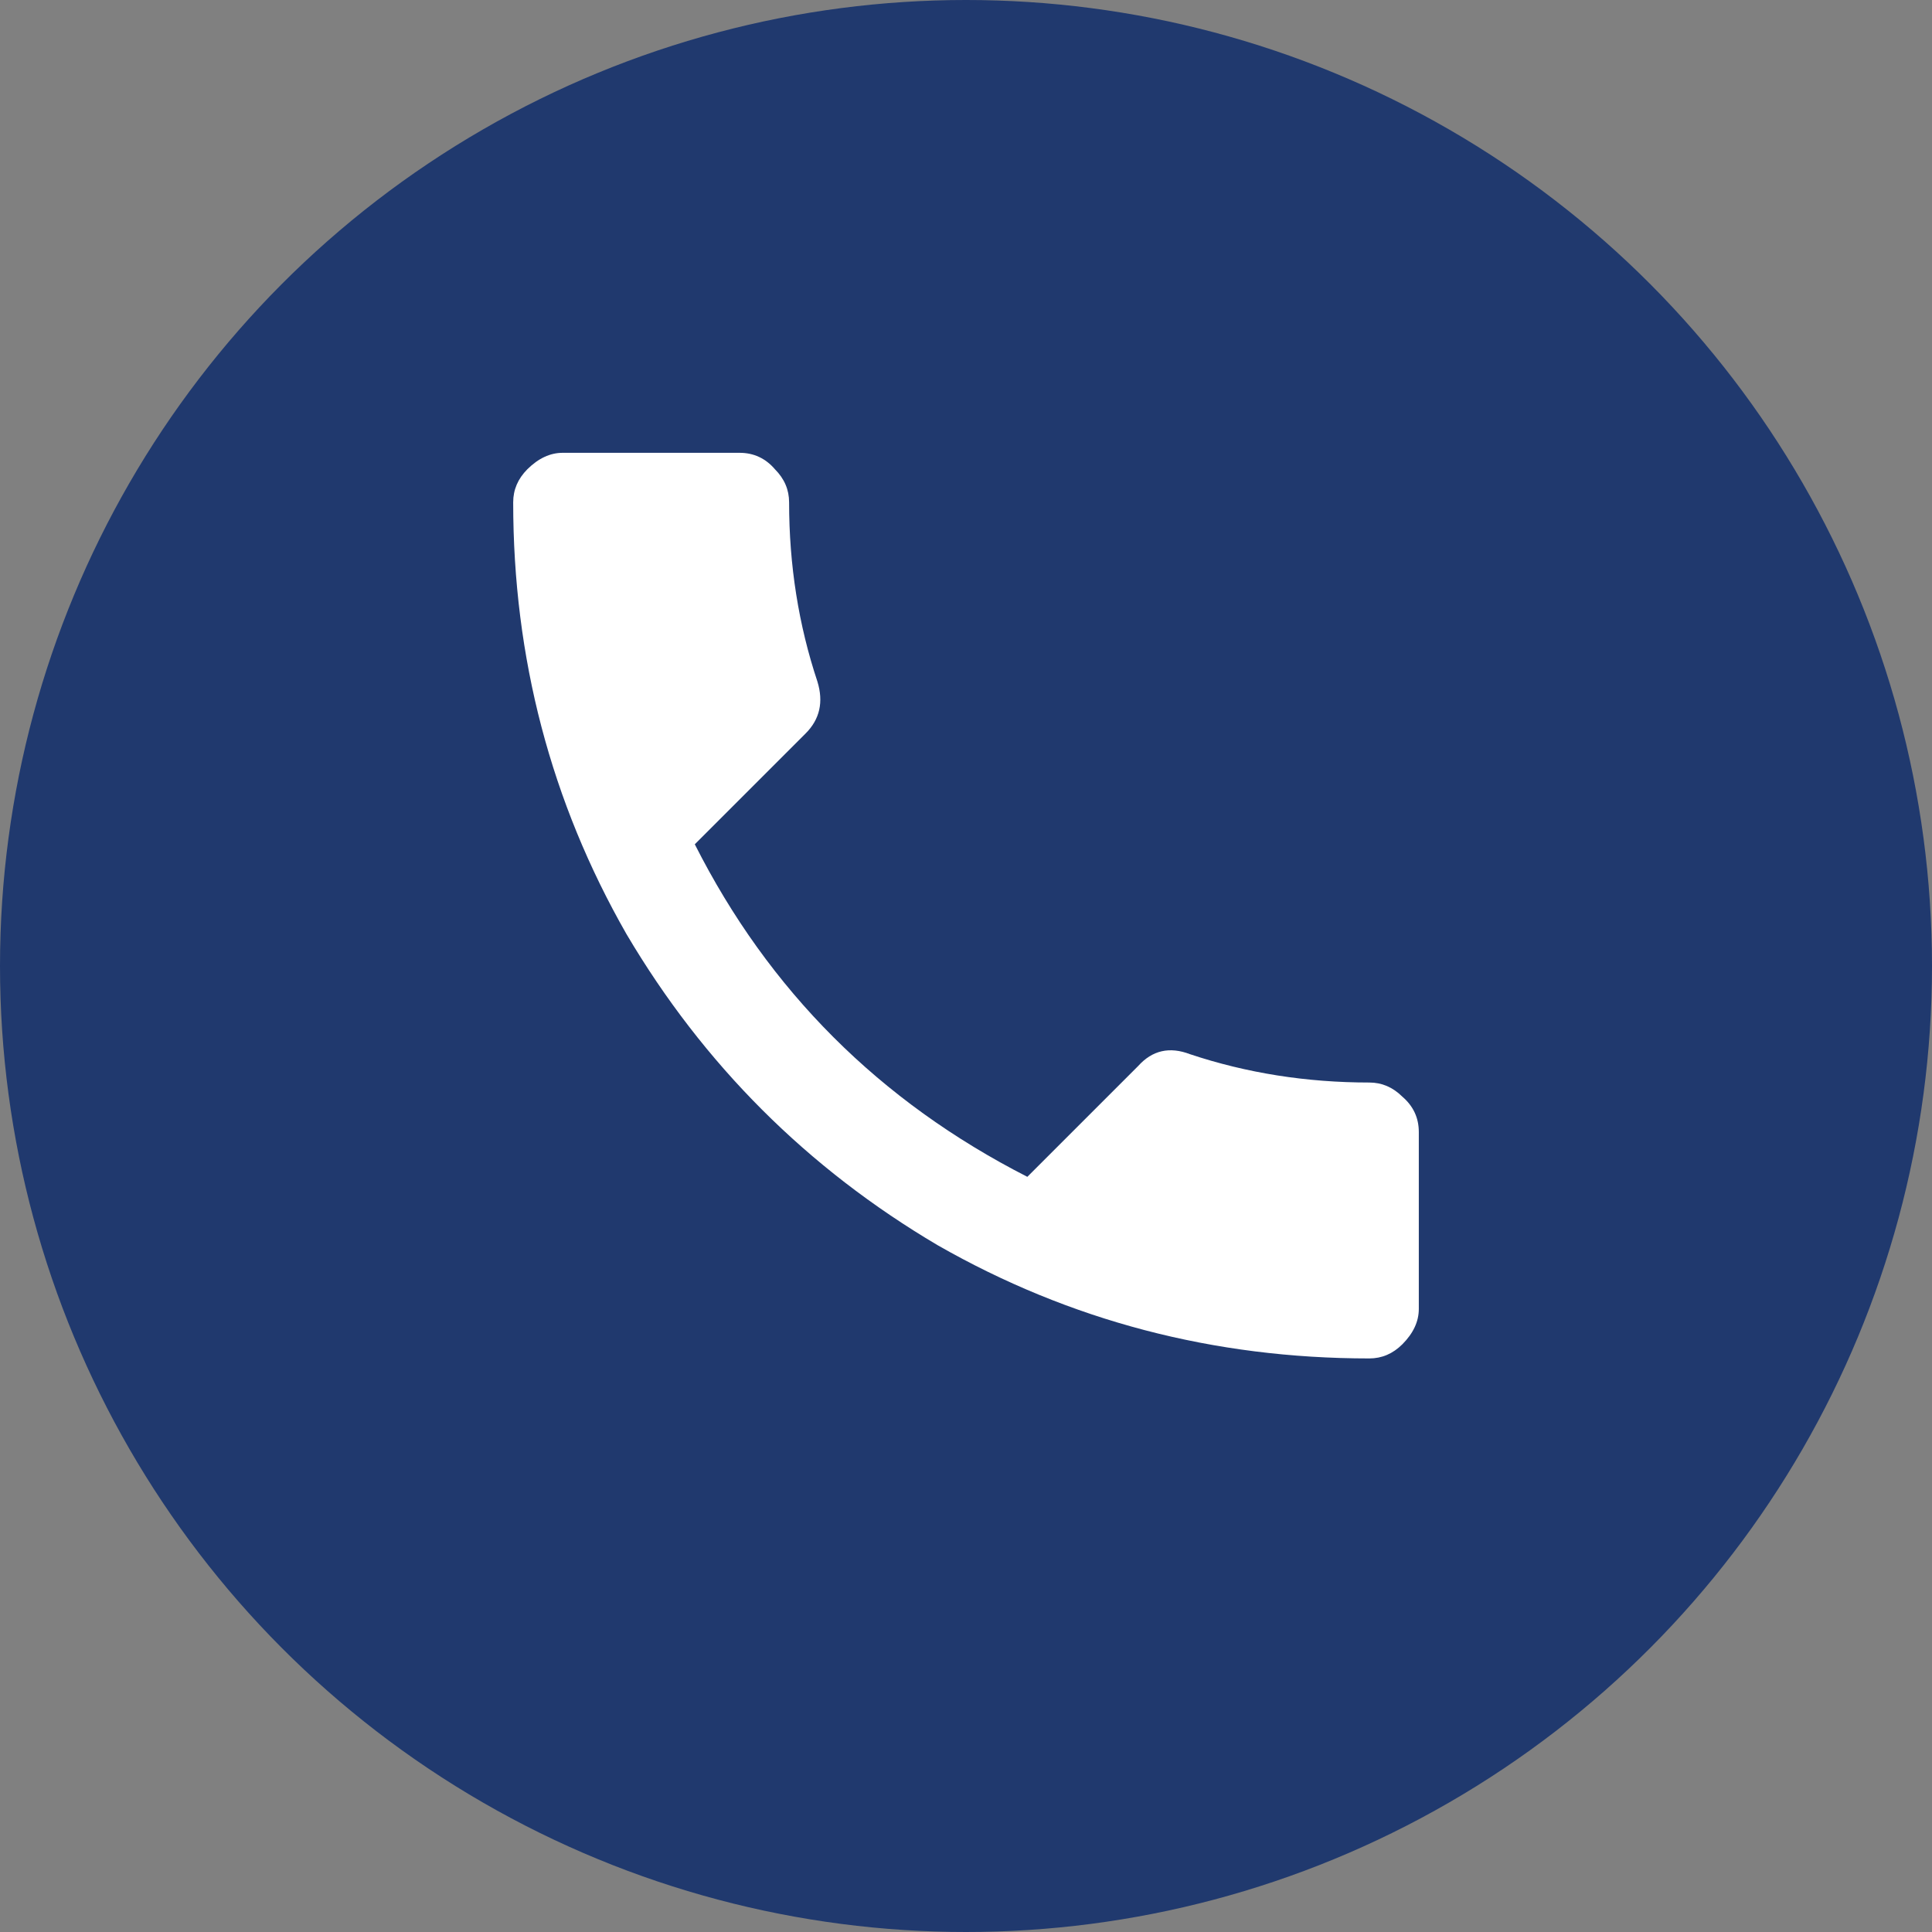
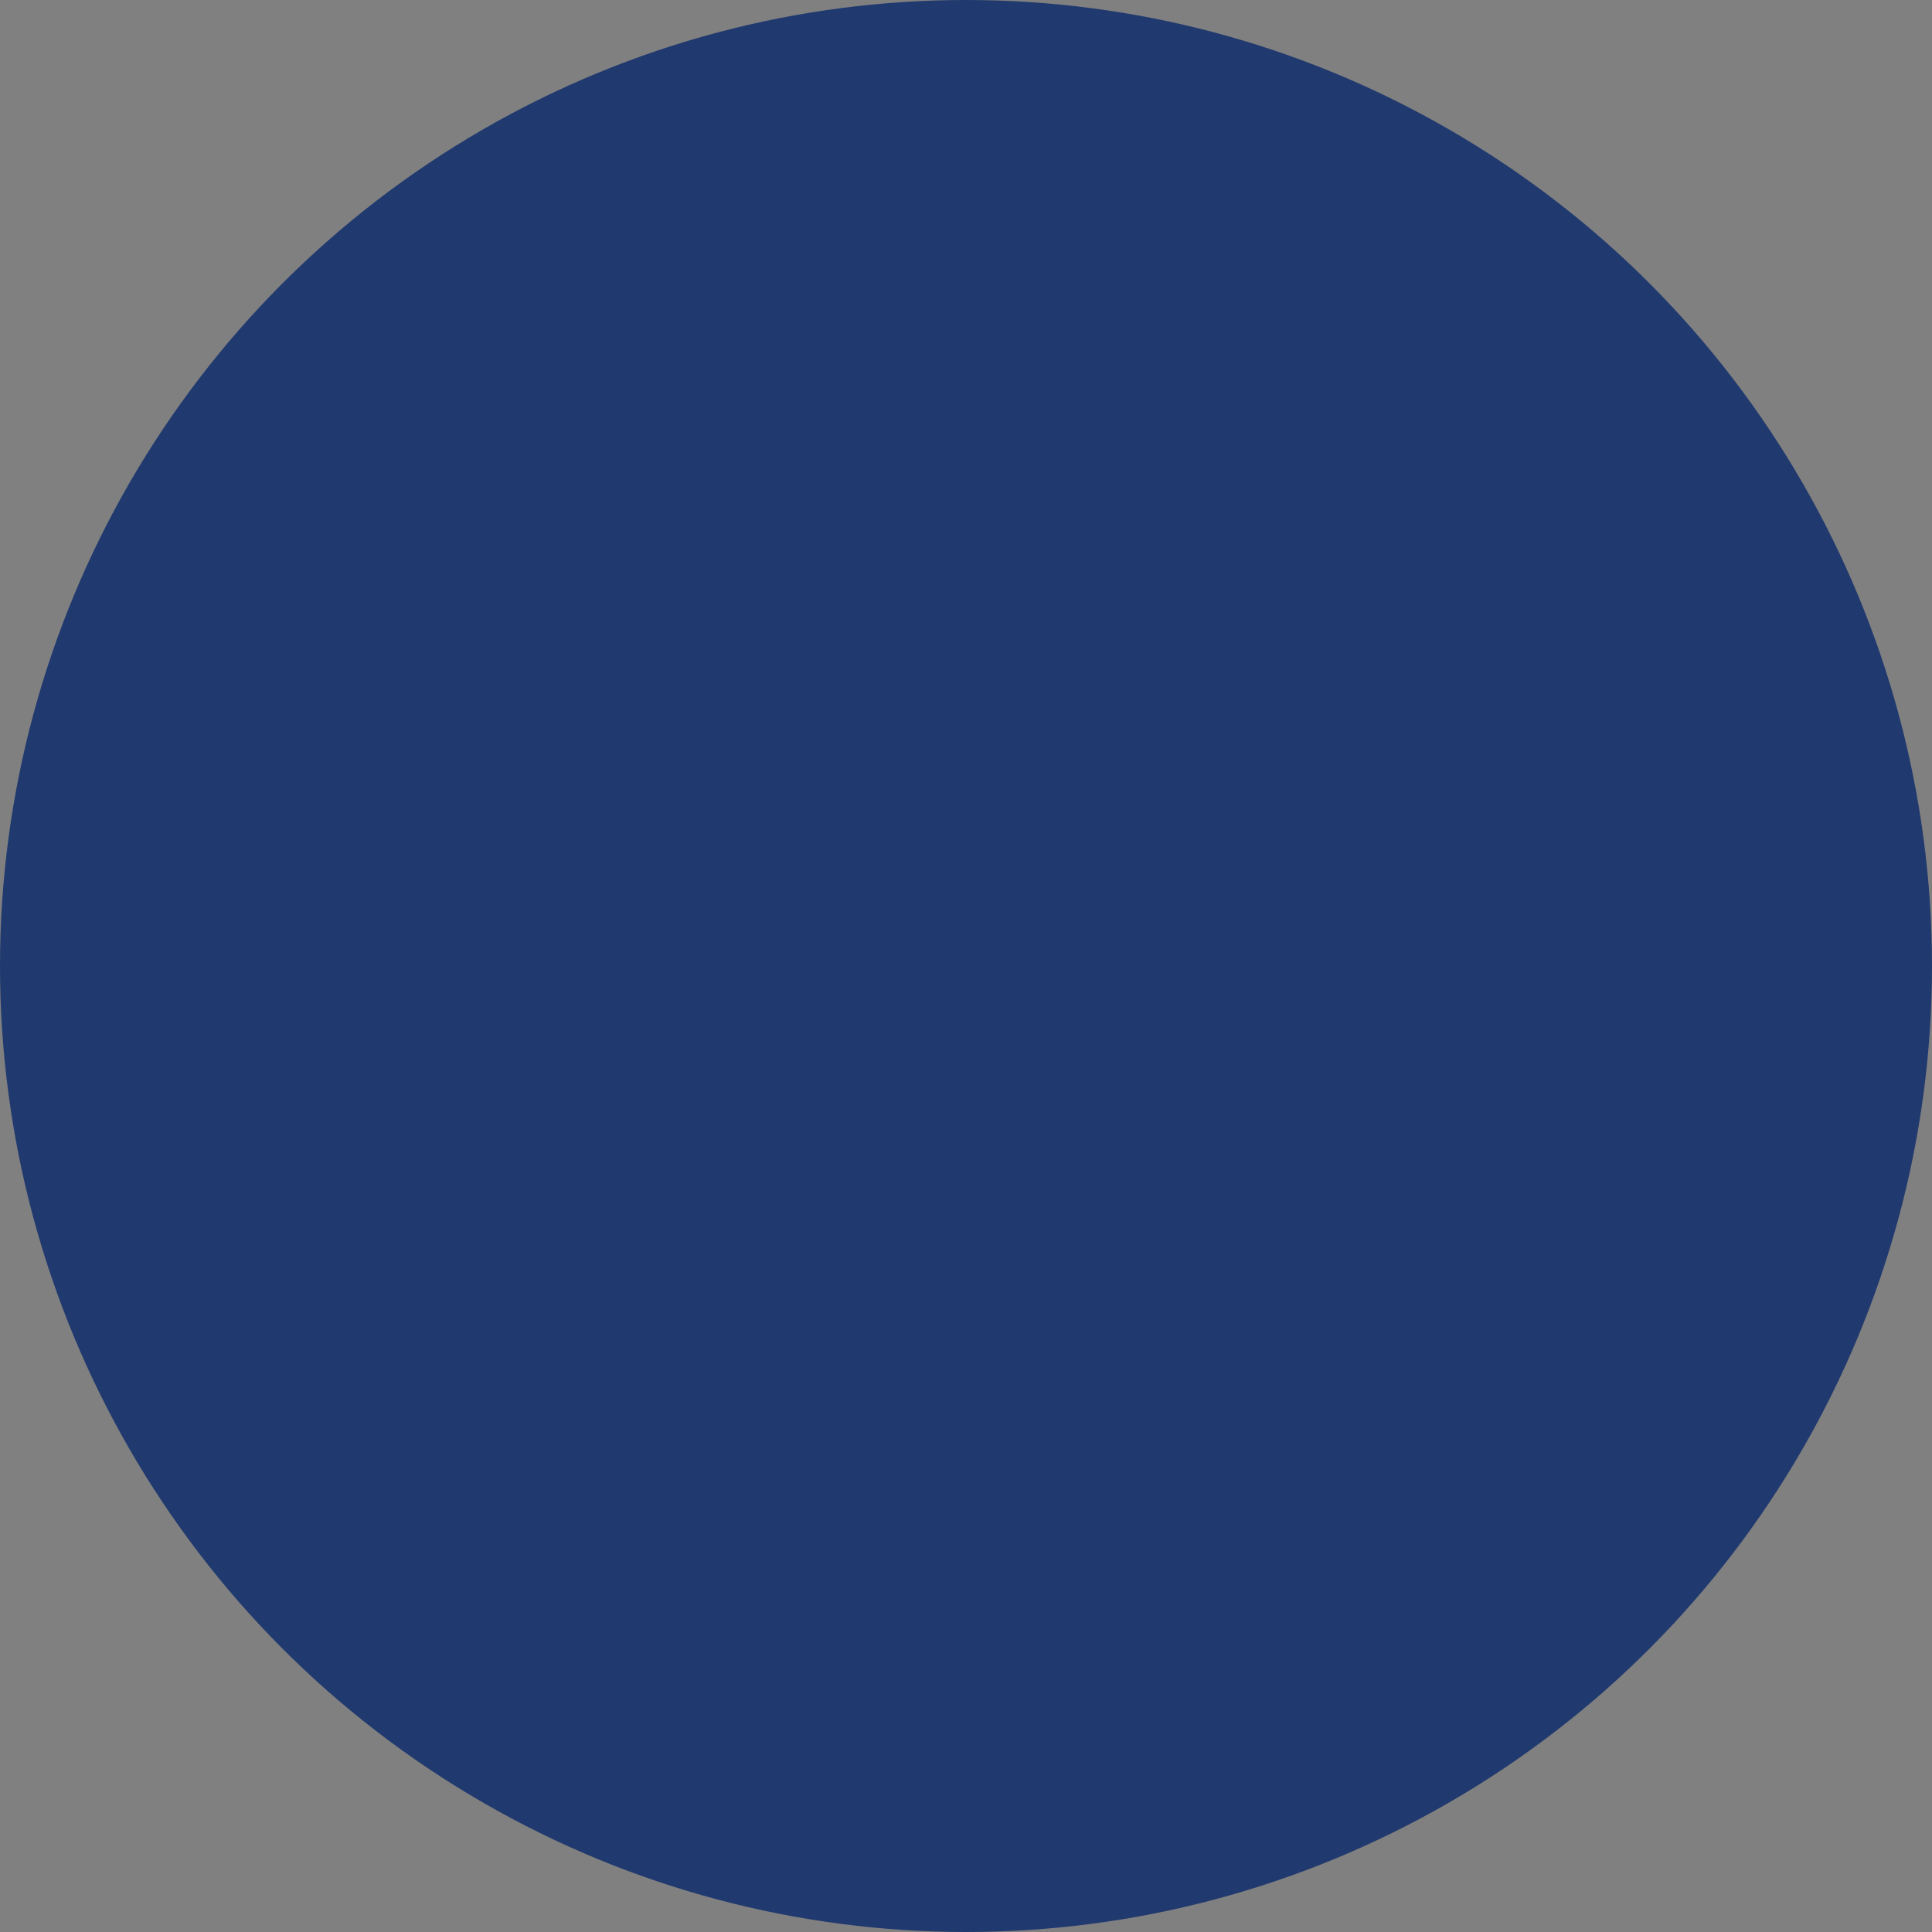
<svg xmlns="http://www.w3.org/2000/svg" width="32" height="32" viewBox="0 0 32 32" fill="none">
  <rect x="0" y="0" width="32" height="32" fill="#808080" stroke="none" />
  <circle cx="16" cy="16" r="16" fill="#20396E" />
-   <path d="M11.508 13.984C12.732 16.406 14.568 18.242 17.016 19.492L18.852 17.656C19.086 17.396 19.372 17.331 19.711 17.461C20.648 17.773 21.638 17.93 22.68 17.93C22.888 17.93 23.07 18.008 23.227 18.164C23.409 18.32 23.5 18.516 23.5 18.75V21.68C23.5 21.888 23.409 22.083 23.227 22.266C23.07 22.422 22.888 22.5 22.68 22.5C20.102 22.5 17.719 21.875 15.531 20.625C13.37 19.349 11.651 17.63 10.375 15.469C9.125 13.281 8.5 10.898 8.5 8.32C8.5 8.112 8.578 7.93 8.734 7.773C8.917 7.591 9.112 7.5 9.32 7.5H12.25C12.484 7.5 12.68 7.591 12.836 7.773C12.992 7.93 13.07 8.112 13.07 8.32C13.07 9.362 13.227 10.352 13.539 11.289C13.643 11.628 13.578 11.914 13.344 12.148L11.508 13.984Z" fill="white" />
</svg>